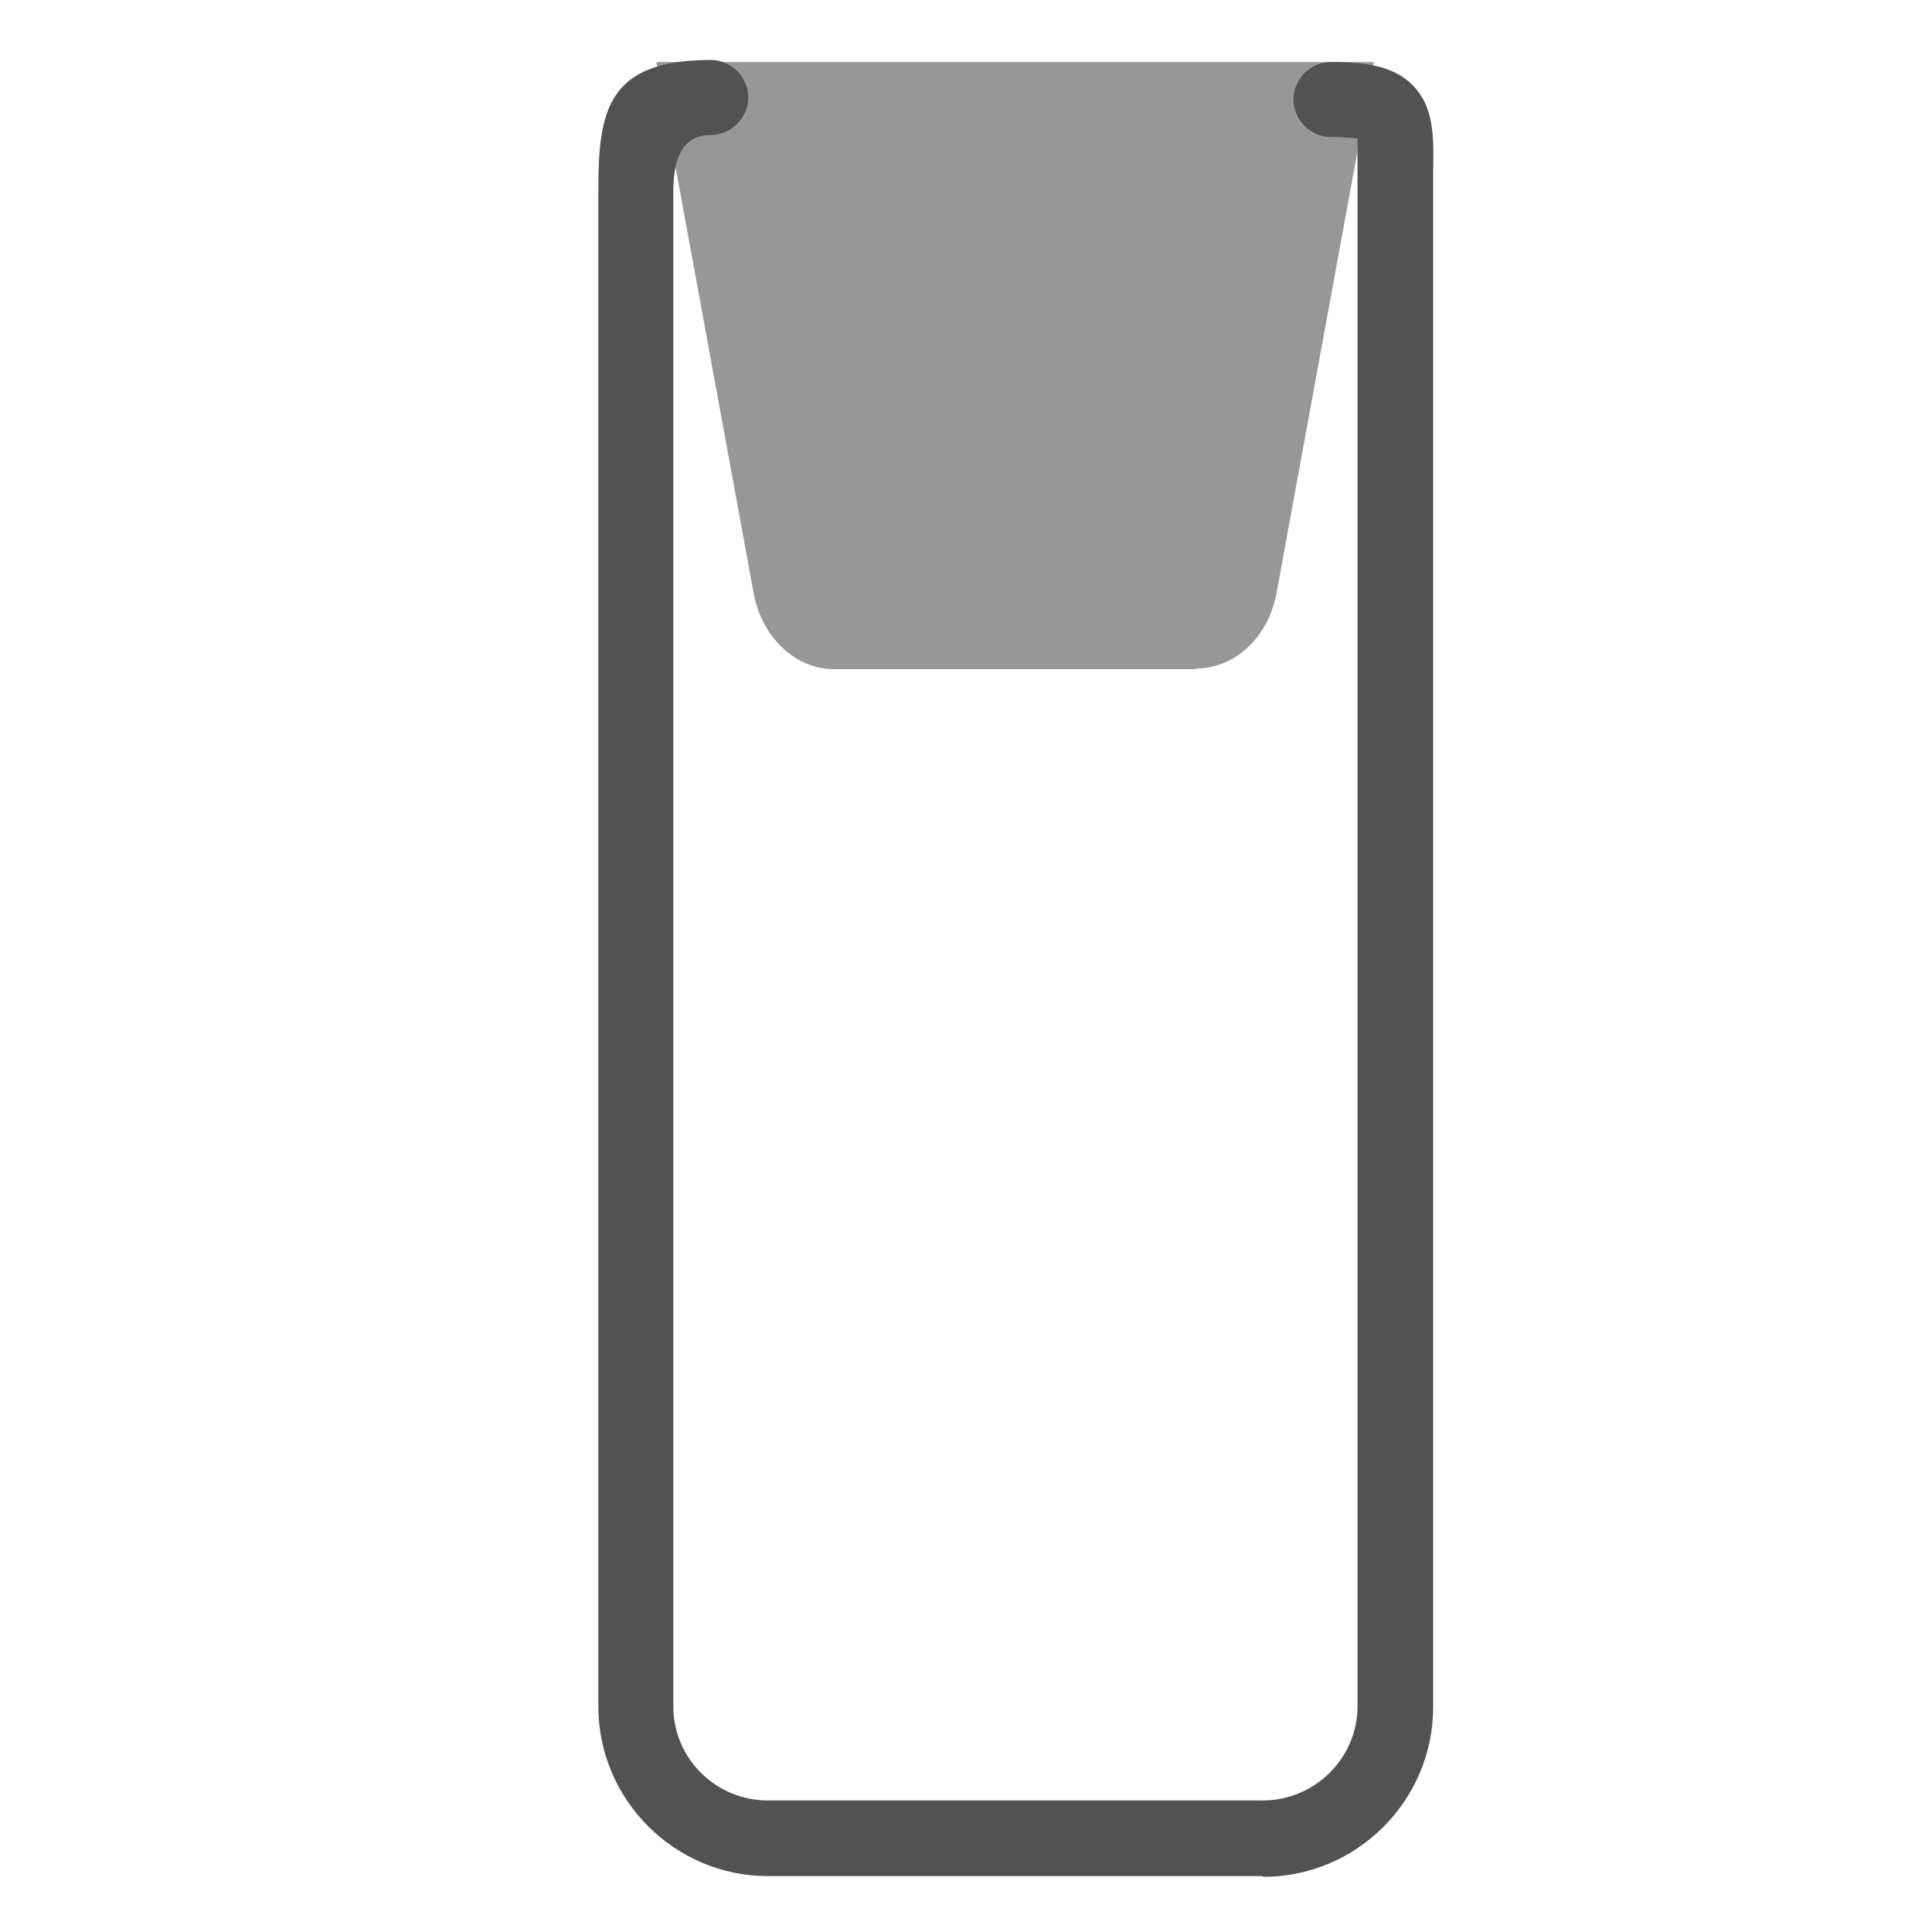
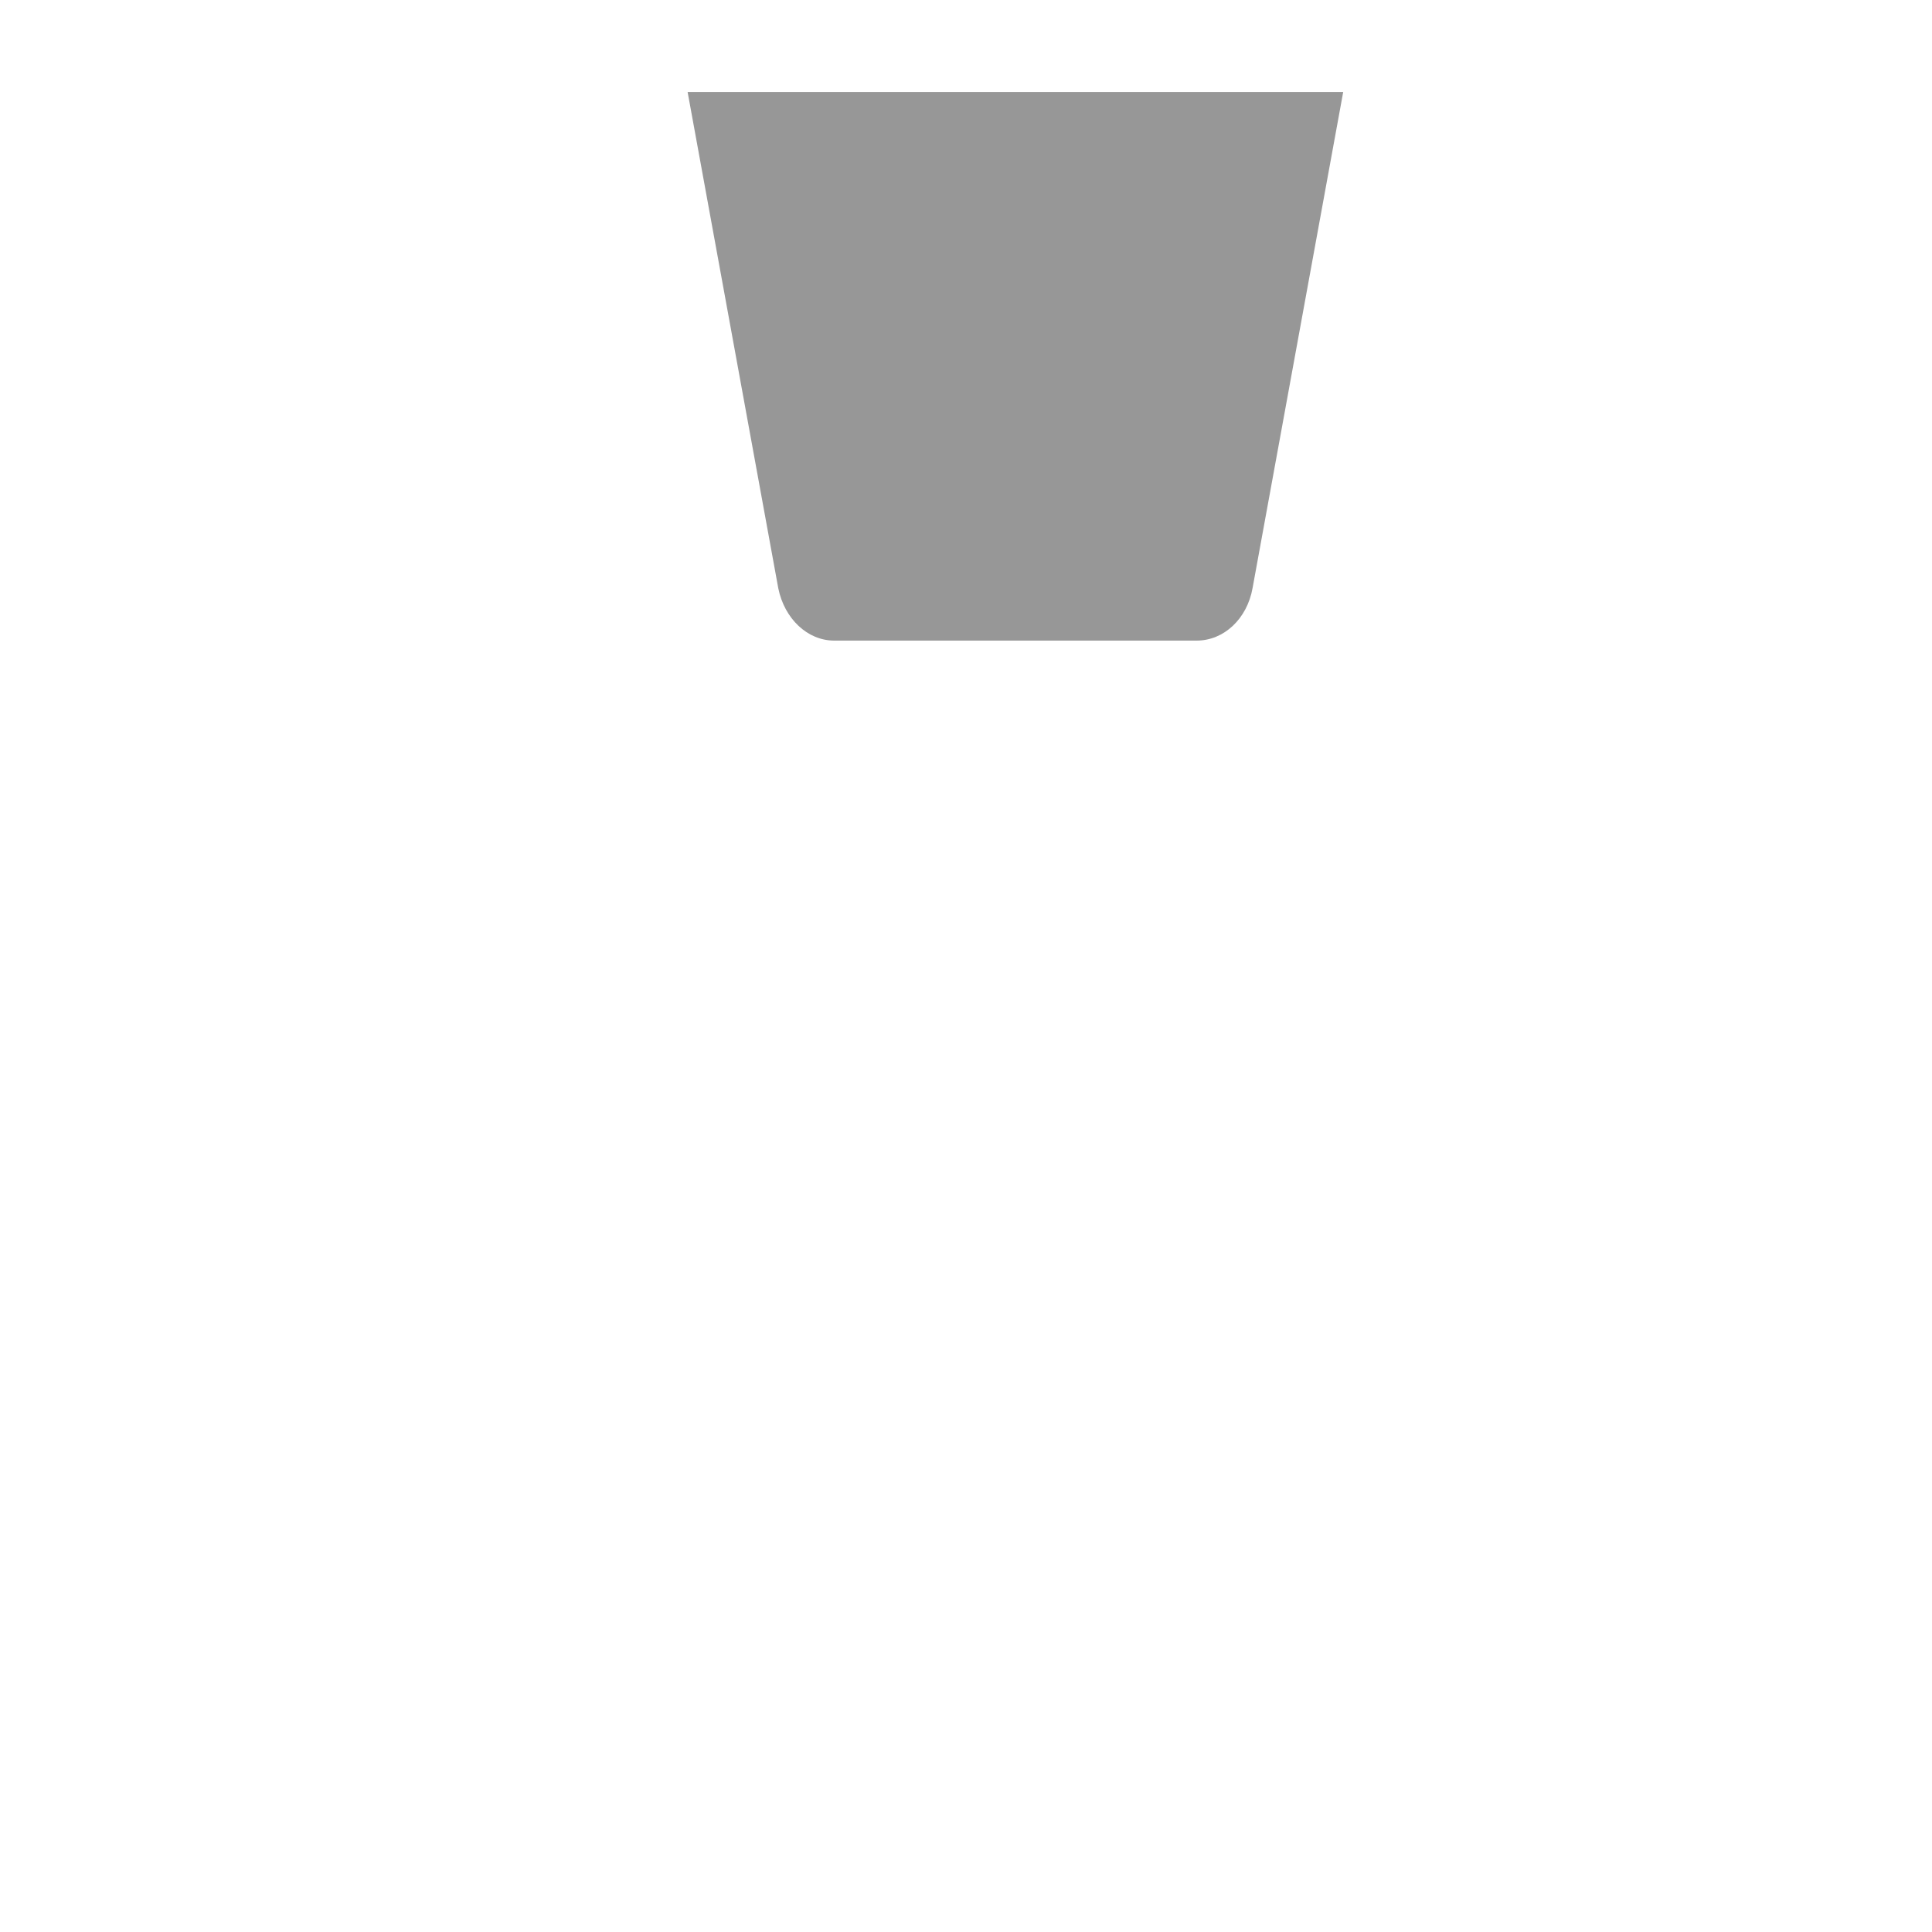
<svg xmlns="http://www.w3.org/2000/svg" viewBox="0 0 28.35 28.35" data-name="Capa 1" id="Capa_1">
  <defs>
    <style>
      .cls-1 {
        opacity: .6;
      }

      .cls-2 {
        fill: #525252;
        stroke-width: 0px;
      }
    </style>
  </defs>
  <g class="cls-1">
    <g>
      <path d="M17.56,9.4h-5.32c-.39,0-.73-.32-.82-.77l-1.33-7.28h9.62l-1.33,7.28c-.08.45-.42.77-.82.77Z" class="cls-2" />
-       <path d="M17.56,9.61h-5.32c-.48,0-.9-.39-1-.94l-1.38-7.54h10.08l-1.38,7.54c-.1.54-.52.94-1,.94ZM10.31,1.56l1.29,7.03c.06.35.33.6.64.6h5.32c.31,0,.57-.25.64-.6l1.29-7.03h-9.17Z" class="cls-2" />
    </g>
    <g>
-       <path d="M17.56,9.61h-5.32c-.48,0-.9-.39-1-.94l-1.38-7.54h10.08l-1.38,7.54c-.1.54-.52.94-1,.94ZM10.31,1.56l1.29,7.03c.06.35.33.6.64.6h5.32c.31,0,.57-.25.64-.6l1.29-7.03h-9.17Z" class="cls-2" />
-       <path d="M17.56,9.82h-5.32c-.57,0-1.06-.47-1.18-1.11l-1.43-7.8h10.53l-1.43,7.8c-.12.64-.61,1.1-1.18,1.1ZM11.57,9c.15.24.4.39.67.39h5.32c.3,0,.57-.19.71-.47-.15.28-.42.47-.71.47h-5.32c-.27,0-.52-.15-.67-.39ZM10.54,1.77l1.24,6.77c.05.25.24.43.46.43h5.32c.22,0,.41-.18.46-.43l1.24-6.77h-8.71Z" class="cls-2" />
-     </g>
+       </g>
  </g>
  <g>
-     <path d="M18.53,27.34h-7.26c-1.27,0-2.31-1.03-2.31-2.31V2.8c0-1.11.07-1.74,1.47-1.74.2,0,.37.17.37.37s-.16.37-.37.37q-.73,0-.73,1v22.24c0,.86.7,1.57,1.57,1.57h7.26c.87,0,1.57-.7,1.57-1.57V2.49c0-.24,0-.54-.03-.6-.01-.01-.1-.06-.54-.06-.2,0-.37-.17-.37-.37s.16-.37.37-.37c.47,0,.83.05,1.07.29.26.26.25.63.25,1.13v.3s0,22.24,0,22.24c0,1.27-1.03,2.31-2.31,2.31Z" class="cls-2" />
-     <path d="M18.53,27.53h-7.26c-1.37,0-2.49-1.12-2.49-2.49V2.8c0-1.16.12-1.92,1.65-1.92.3,0,.55.25.55.55s-.25.55-.55.55q-.55,0-.55.82v22.24c0,.76.62,1.38,1.39,1.38h7.26c.76,0,1.39-.62,1.39-1.38V2.49c0-.13,0-.35,0-.46-.05,0-.17-.02-.39-.02-.3,0-.55-.25-.55-.55s.25-.55.55-.55c.52,0,.92.06,1.2.34.31.32.31.73.3,1.26v.3s0,22.24,0,22.24c0,1.37-1.12,2.49-2.49,2.49ZM10.43,1.24c-1.23,0-1.29.48-1.29,1.55v22.24c0,1.17.95,2.12,2.12,2.12h7.26c1.17,0,2.12-.95,2.12-2.12V2.5c0-.48.01-.79-.19-1-.19-.19-.51-.23-.94-.23-.1,0-.18.08-.18.18s.08.18.18.18c.48,0,.61.06.66.11.1.12.1.28.1.74v22.55c0,.97-.79,1.75-1.76,1.75h-7.26c-.97,0-1.75-.79-1.75-1.75V2.8c0-1.05.03-1.19.92-1.19.1,0,.18-.08.18-.18s-.08-.18-.18-.18Z" class="cls-2" />
-   </g>
+     </g>
</svg>